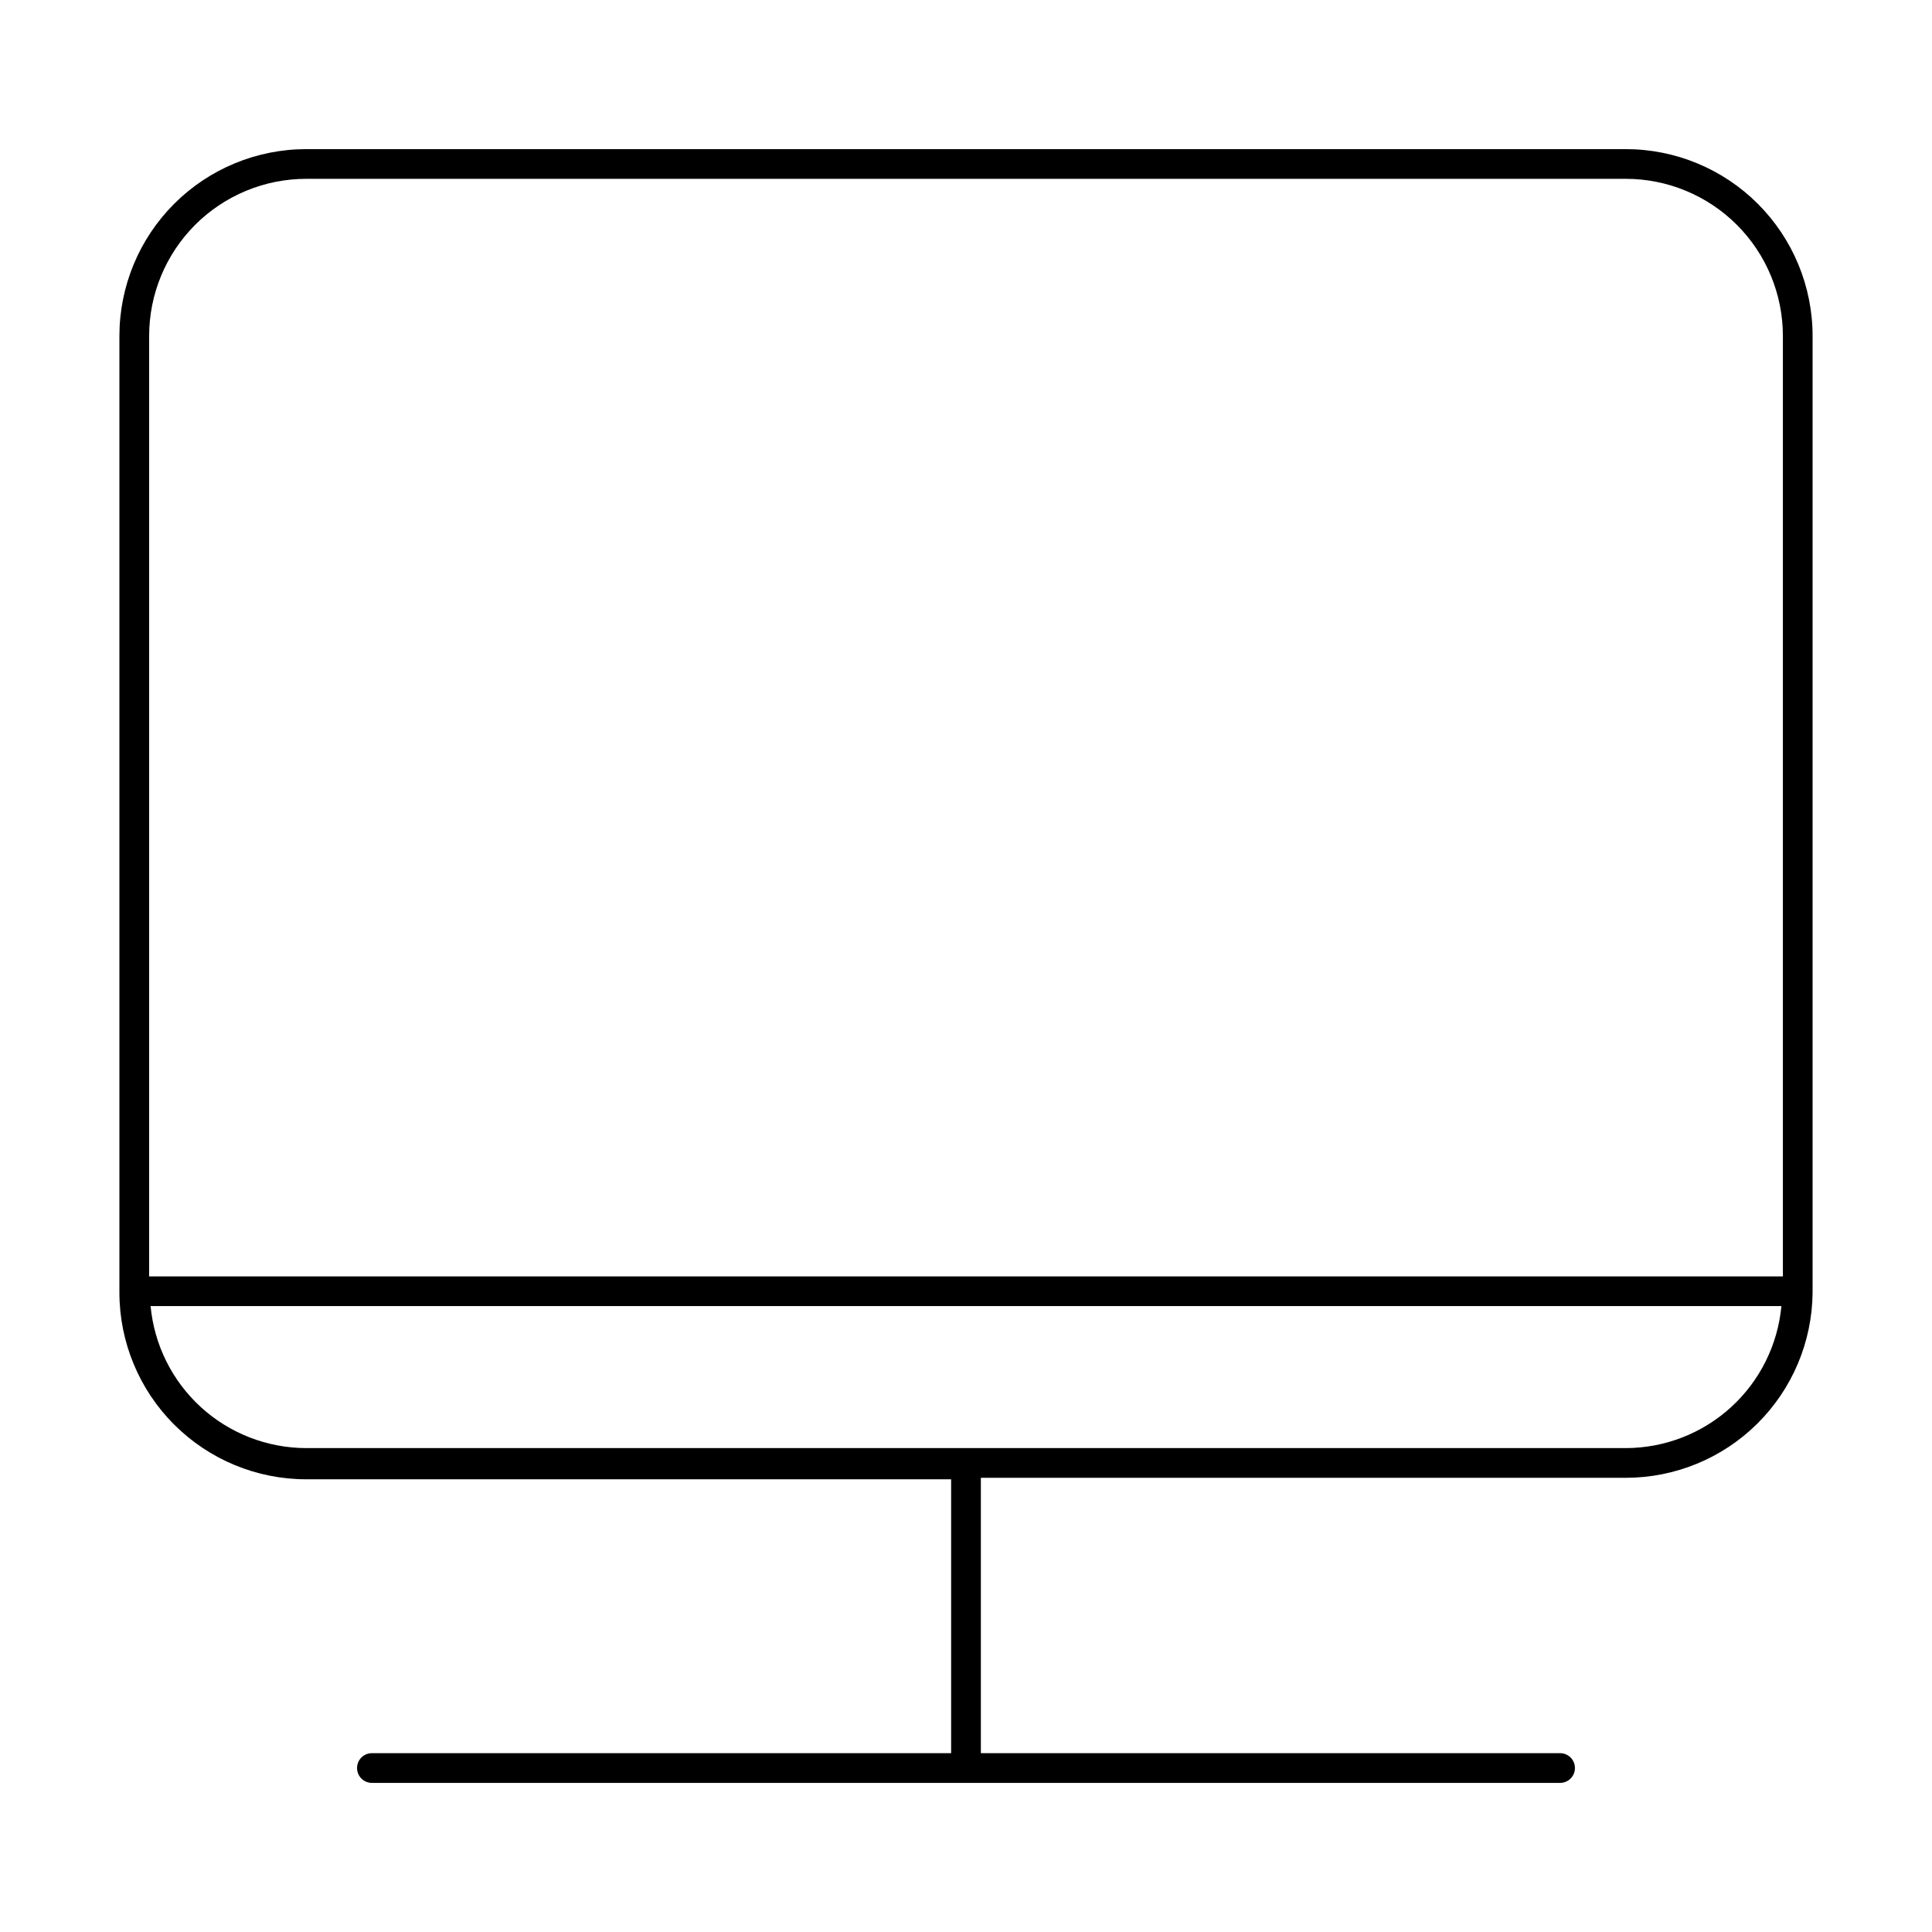
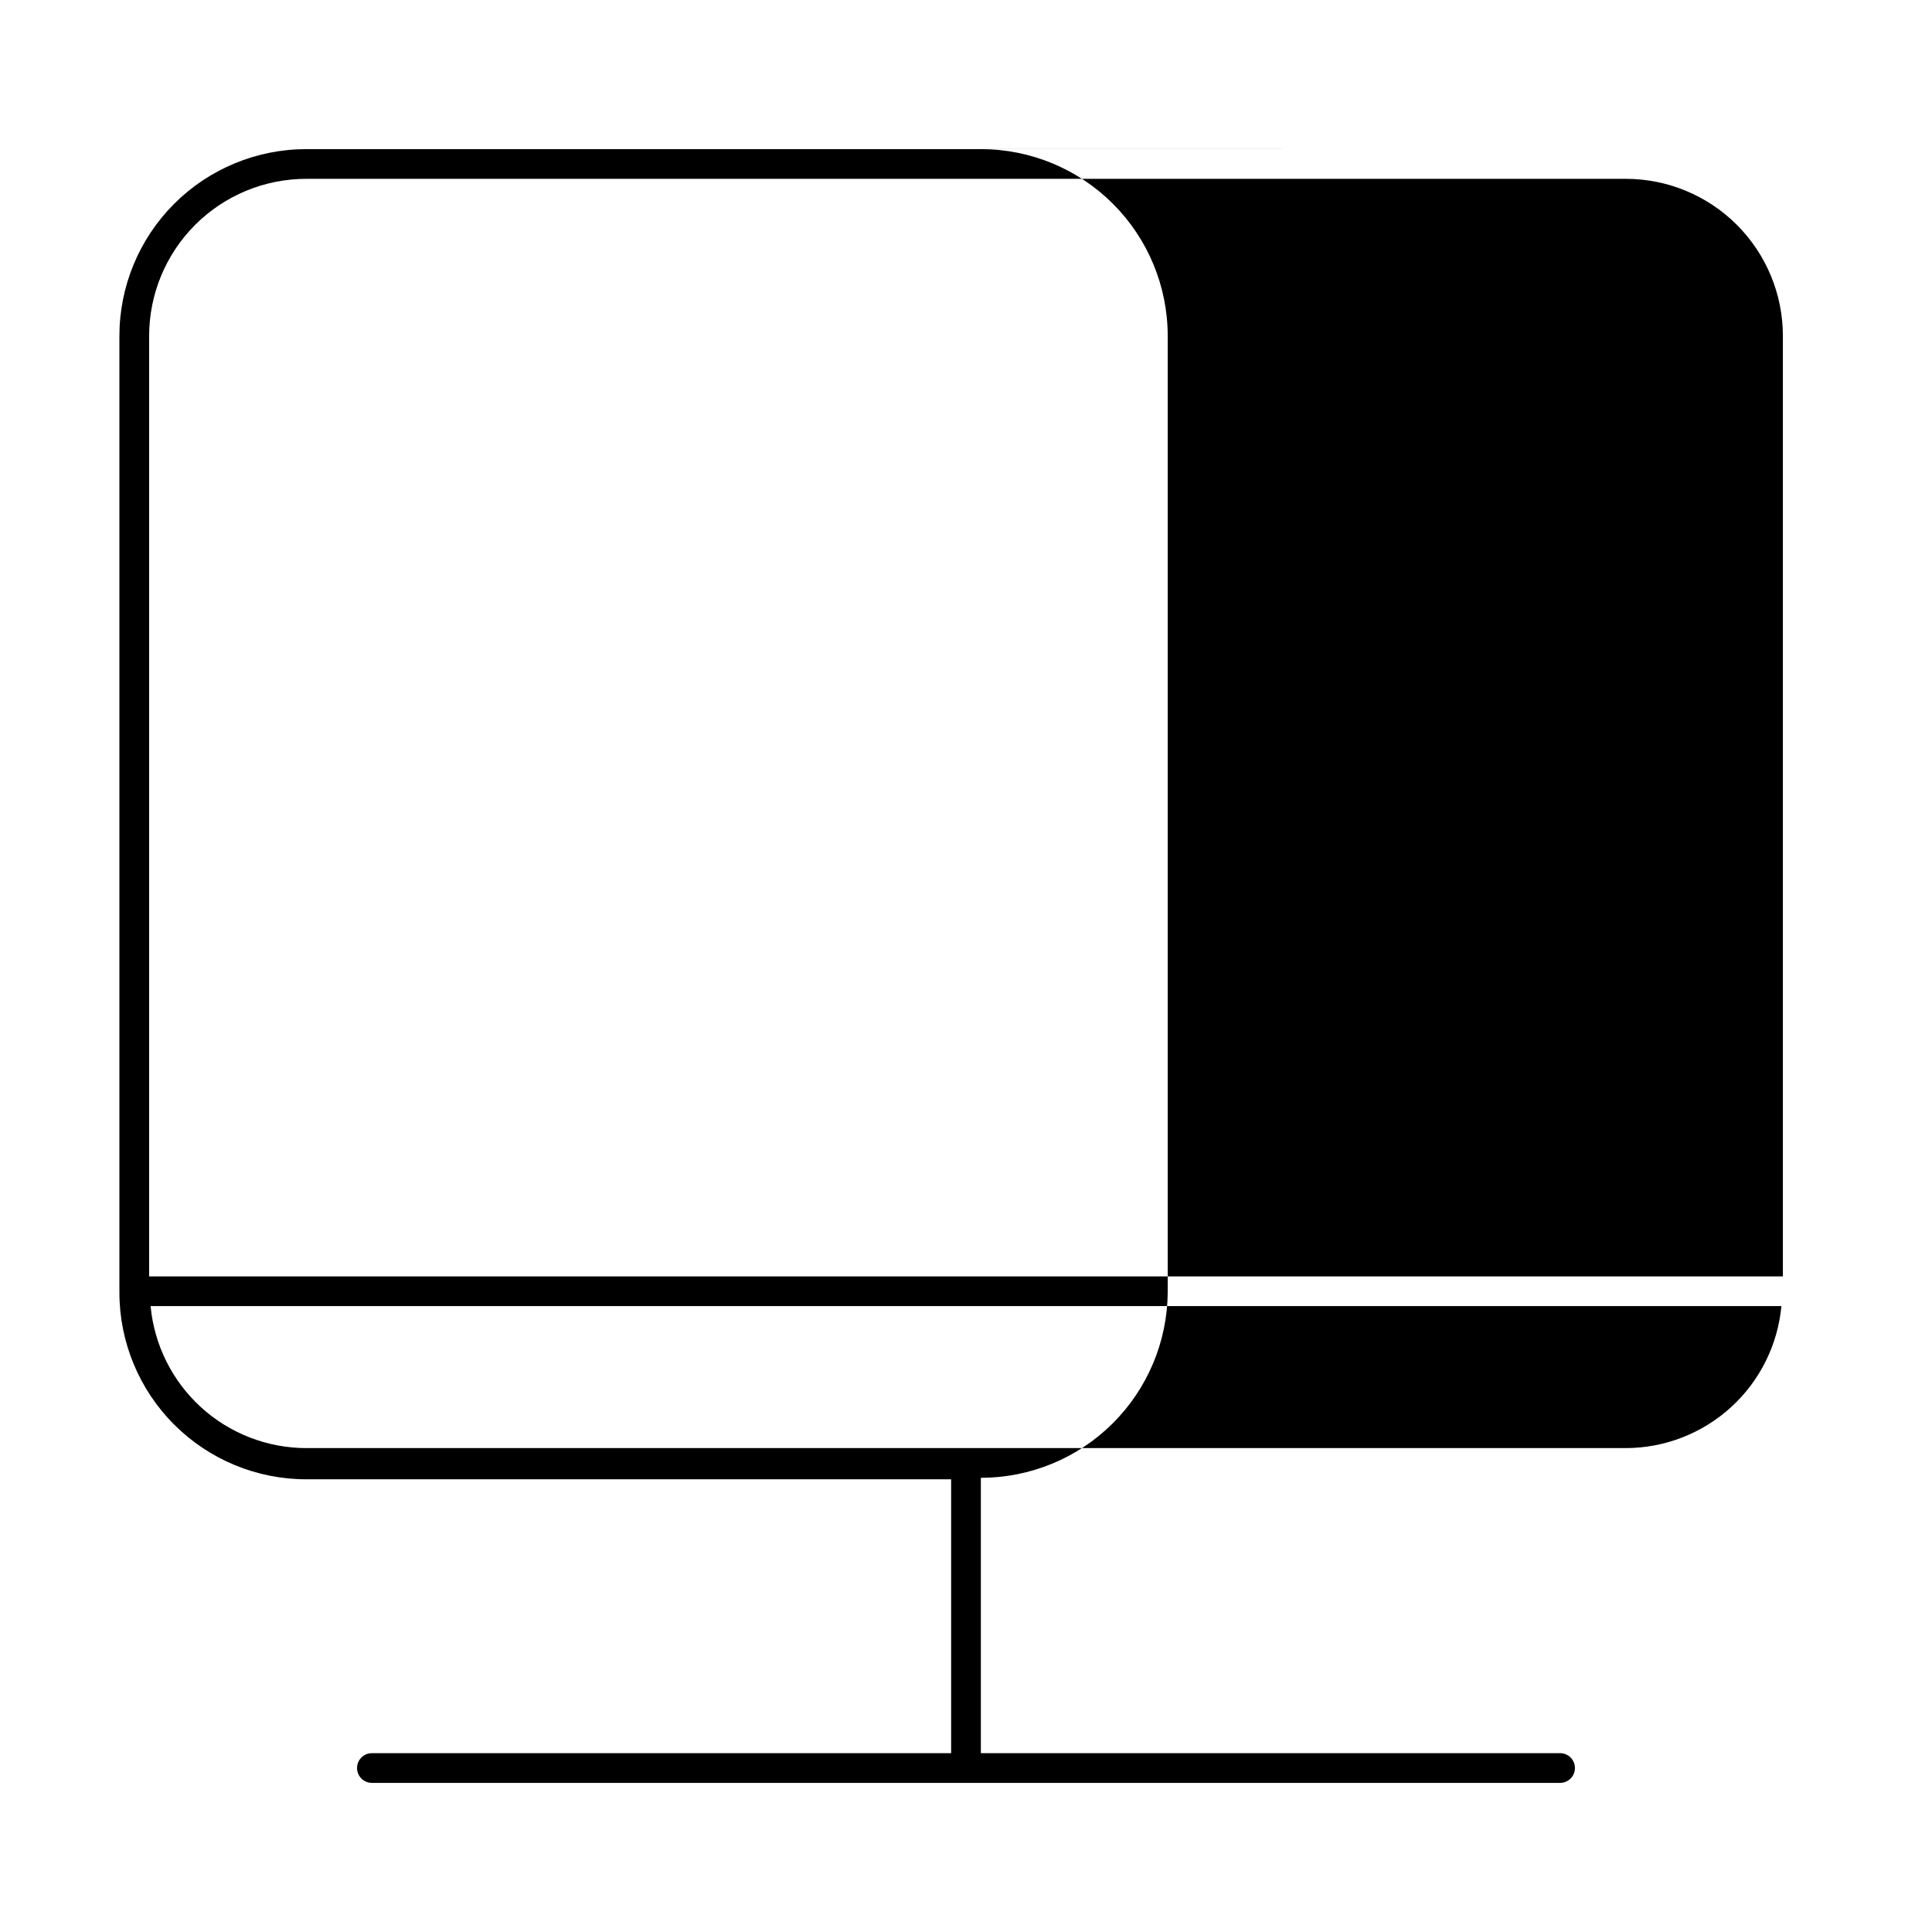
<svg xmlns="http://www.w3.org/2000/svg" fill="#000000" width="800px" height="800px" version="1.1" viewBox="144 144 512 512">
-   <path d="m574.84 183.52h-349.68c-13.133 0-25.727 5.215-35.012 14.5-9.285 9.285-14.504 21.883-14.504 35.012v253.56c0.023 13.121 5.25 25.695 14.531 34.961 9.285 9.27 21.867 14.477 34.984 14.477h170.9v72.578h-153.5c-2.176 0-3.938 1.766-3.938 3.938 0 2.176 1.762 3.938 3.938 3.938h314.88c2.176 0 3.938-1.762 3.938-3.938 0-2.172-1.762-3.938-3.938-3.938h-153.5v-72.973h170.9c13.051 0 25.574-5.152 34.848-14.336 9.27-9.184 14.543-21.656 14.668-34.707v-253.56c0-13.129-5.219-25.727-14.504-35.012-9.285-9.285-21.879-14.5-35.012-14.5zm-349.68 7.871h349.68c11.043 0 21.637 4.387 29.445 12.195 7.809 7.809 12.199 18.402 12.199 29.445v249.23h-432.96v-249.23c0-11.043 4.387-21.637 12.195-29.445 7.809-7.809 18.402-12.195 29.445-12.195zm349.68 336.37h-349.68c-10.324-0.016-20.273-3.879-27.902-10.836-7.629-6.961-12.387-16.512-13.348-26.793h432.18c-0.961 10.281-5.719 19.832-13.348 26.793-7.629 6.957-17.578 10.82-27.902 10.836z" />
+   <path d="m574.84 183.52h-349.68c-13.133 0-25.727 5.215-35.012 14.5-9.285 9.285-14.504 21.883-14.504 35.012v253.56c0.023 13.121 5.25 25.695 14.531 34.961 9.285 9.27 21.867 14.477 34.984 14.477h170.9v72.578h-153.5c-2.176 0-3.938 1.766-3.938 3.938 0 2.176 1.762 3.938 3.938 3.938h314.88c2.176 0 3.938-1.762 3.938-3.938 0-2.172-1.762-3.938-3.938-3.938h-153.5v-72.973c13.051 0 25.574-5.152 34.848-14.336 9.27-9.184 14.543-21.656 14.668-34.707v-253.56c0-13.129-5.219-25.727-14.504-35.012-9.285-9.285-21.879-14.5-35.012-14.5zm-349.68 7.871h349.68c11.043 0 21.637 4.387 29.445 12.195 7.809 7.809 12.199 18.402 12.199 29.445v249.23h-432.96v-249.23c0-11.043 4.387-21.637 12.195-29.445 7.809-7.809 18.402-12.195 29.445-12.195zm349.68 336.37h-349.68c-10.324-0.016-20.273-3.879-27.902-10.836-7.629-6.961-12.387-16.512-13.348-26.793h432.18c-0.961 10.281-5.719 19.832-13.348 26.793-7.629 6.957-17.578 10.82-27.902 10.836z" />
</svg>